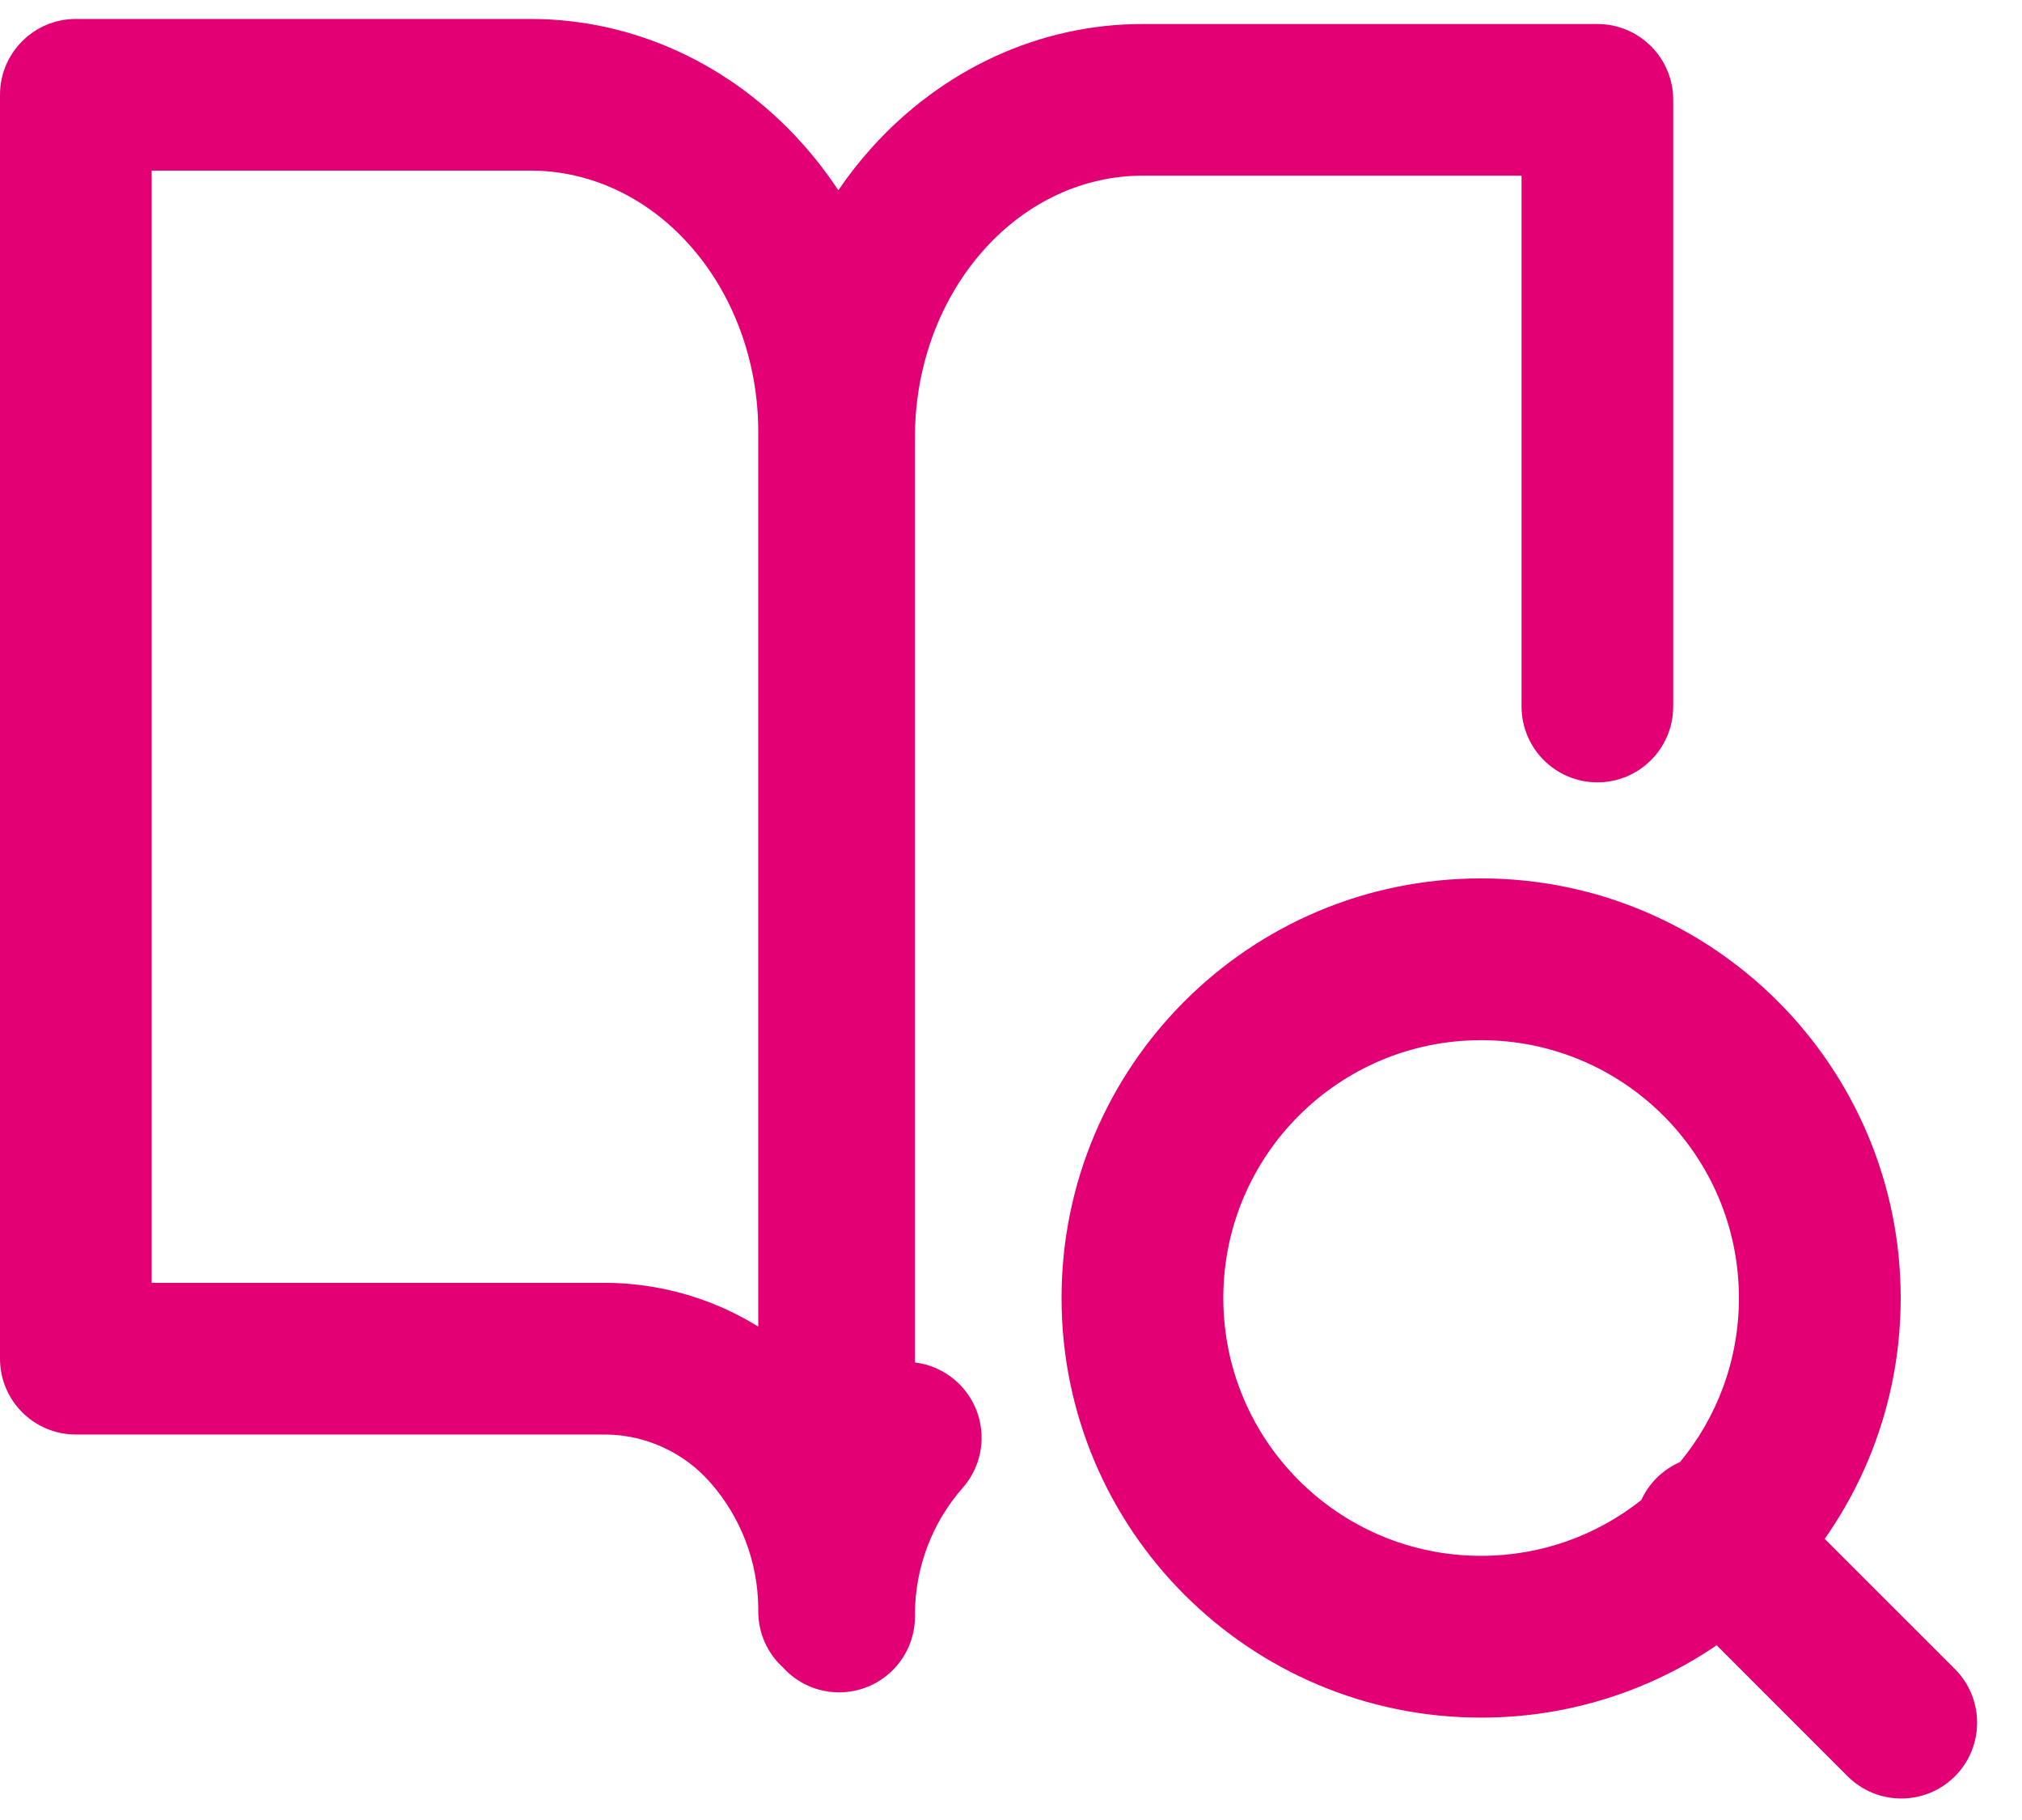
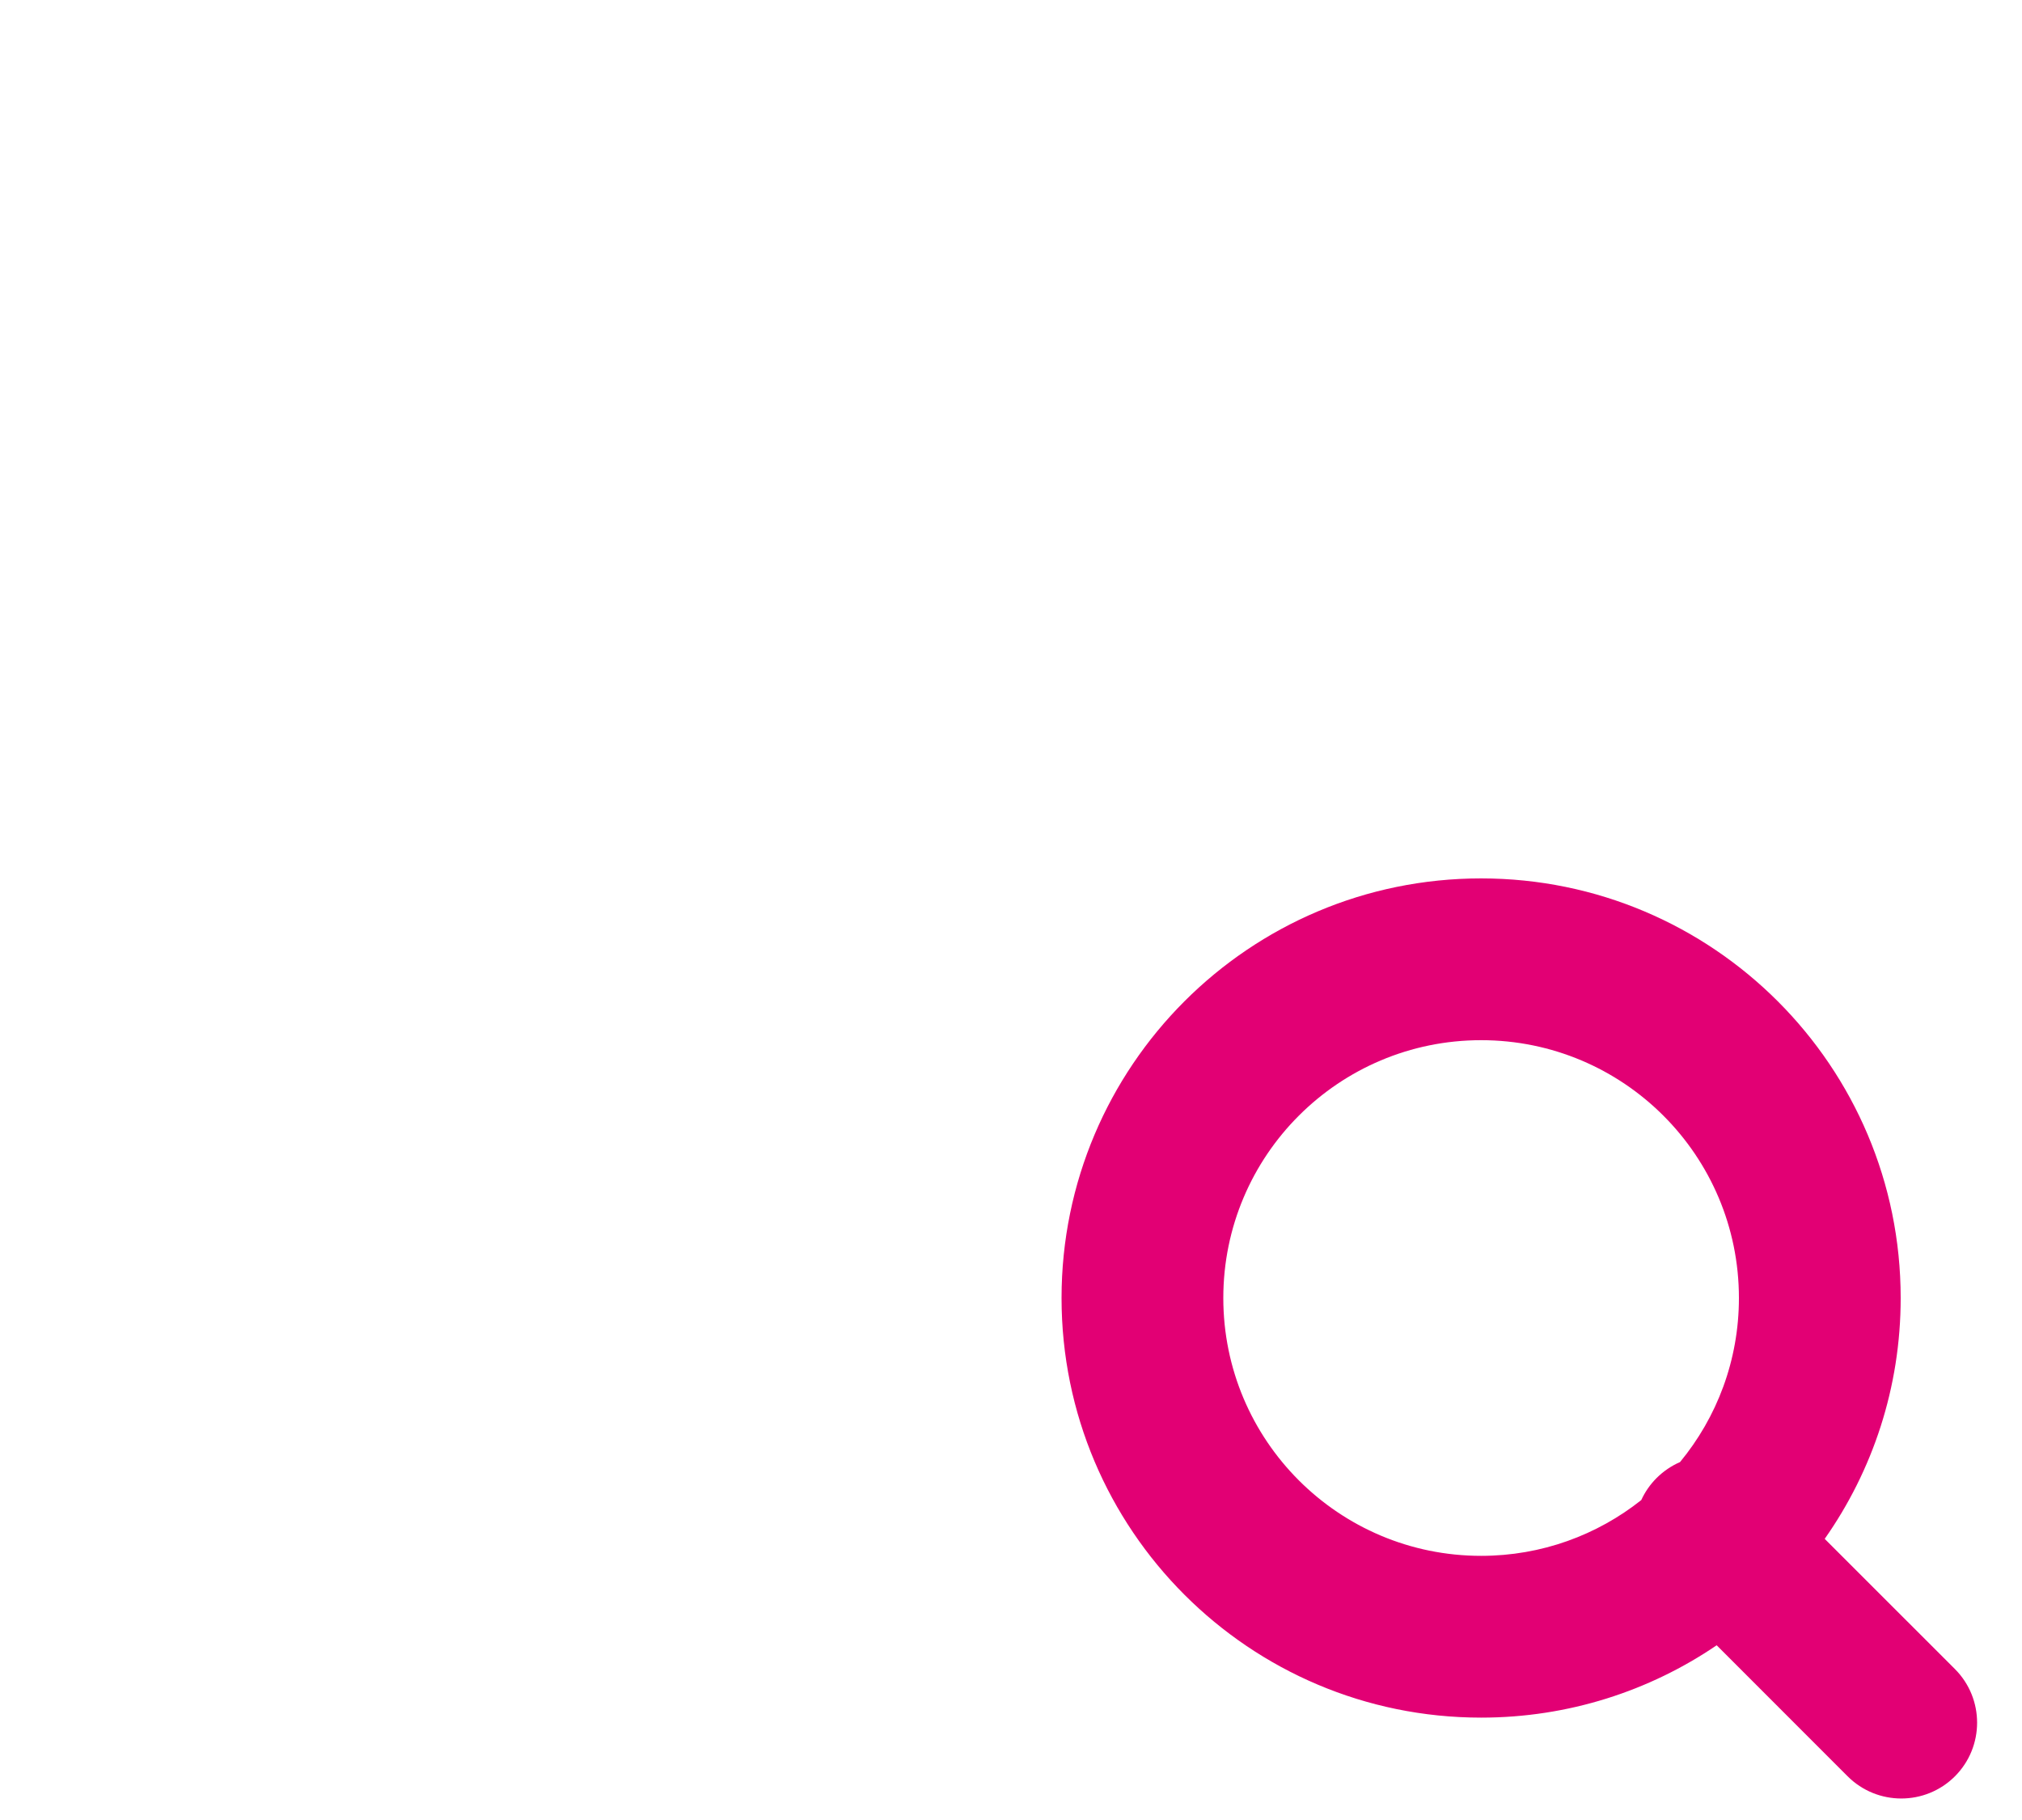
<svg xmlns="http://www.w3.org/2000/svg" width="40" height="36" viewBox="0 0 40 36" fill="none">
-   <path fill-rule="evenodd" clip-rule="evenodd" d="M0 1.875C0 1.047 0.672 0.375 1.5 0.375H10.5C12.542 0.375 14.466 1.275 15.859 2.825C16.124 3.12 16.366 3.434 16.584 3.763C16.784 3.47 17.003 3.19 17.241 2.925C18.635 1.375 20.558 0.475 22.6 0.475H31.6C32.429 0.475 33.1 1.147 33.1 1.975V13.975C33.1 14.803 32.429 15.475 31.6 15.475C30.772 15.475 30.1 14.803 30.1 13.975V3.475H22.6C21.46 3.475 20.332 3.975 19.473 4.931C18.607 5.894 18.1 7.225 18.1 8.642V26.95C18.39 26.985 18.672 27.105 18.908 27.312C19.53 27.859 19.592 28.806 19.045 29.429C18.443 30.114 18.108 30.993 18.1 31.904V31.975C18.1 32.801 17.432 33.472 16.605 33.475C16.164 33.477 15.767 33.288 15.491 32.985C15.19 32.711 15 32.315 15 31.875V31.804C14.992 30.893 14.657 30.015 14.055 29.329L14.053 29.327C13.795 29.031 13.477 28.794 13.12 28.63C12.766 28.467 12.381 28.38 11.991 28.375H1.5C0.672 28.375 0 27.703 0 26.875V1.875ZM15 26.24C14.799 26.116 14.59 26.004 14.374 25.904C13.634 25.564 12.83 25.384 12.016 25.375L3 25.375V3.375H10.5C11.64 3.375 12.768 3.875 13.627 4.831C14.493 5.794 15 7.125 15 8.542V26.24Z" fill="#E20074" />
  <path fill-rule="evenodd" clip-rule="evenodd" d="M29.3 33.975C31.027 33.975 32.632 33.447 33.96 32.544L36.551 35.136C37.137 35.721 38.087 35.721 38.673 35.136C39.258 34.55 39.258 33.6 38.673 33.014L36.097 30.439C37.044 29.091 37.6 27.448 37.6 25.675C37.6 21.091 33.884 17.375 29.3 17.375C24.716 17.375 21 21.091 21 25.675C21 30.259 24.716 33.975 29.3 33.975ZM29.3 30.775C30.497 30.775 31.598 30.362 32.468 29.672C32.541 29.513 32.642 29.365 32.772 29.235C32.91 29.098 33.067 28.993 33.235 28.92C33.963 28.038 34.4 26.908 34.4 25.675C34.4 22.858 32.117 20.575 29.3 20.575C26.483 20.575 24.2 22.858 24.2 25.675C24.2 28.492 26.483 30.775 29.3 30.775Z" fill="#E20074" />
</svg>